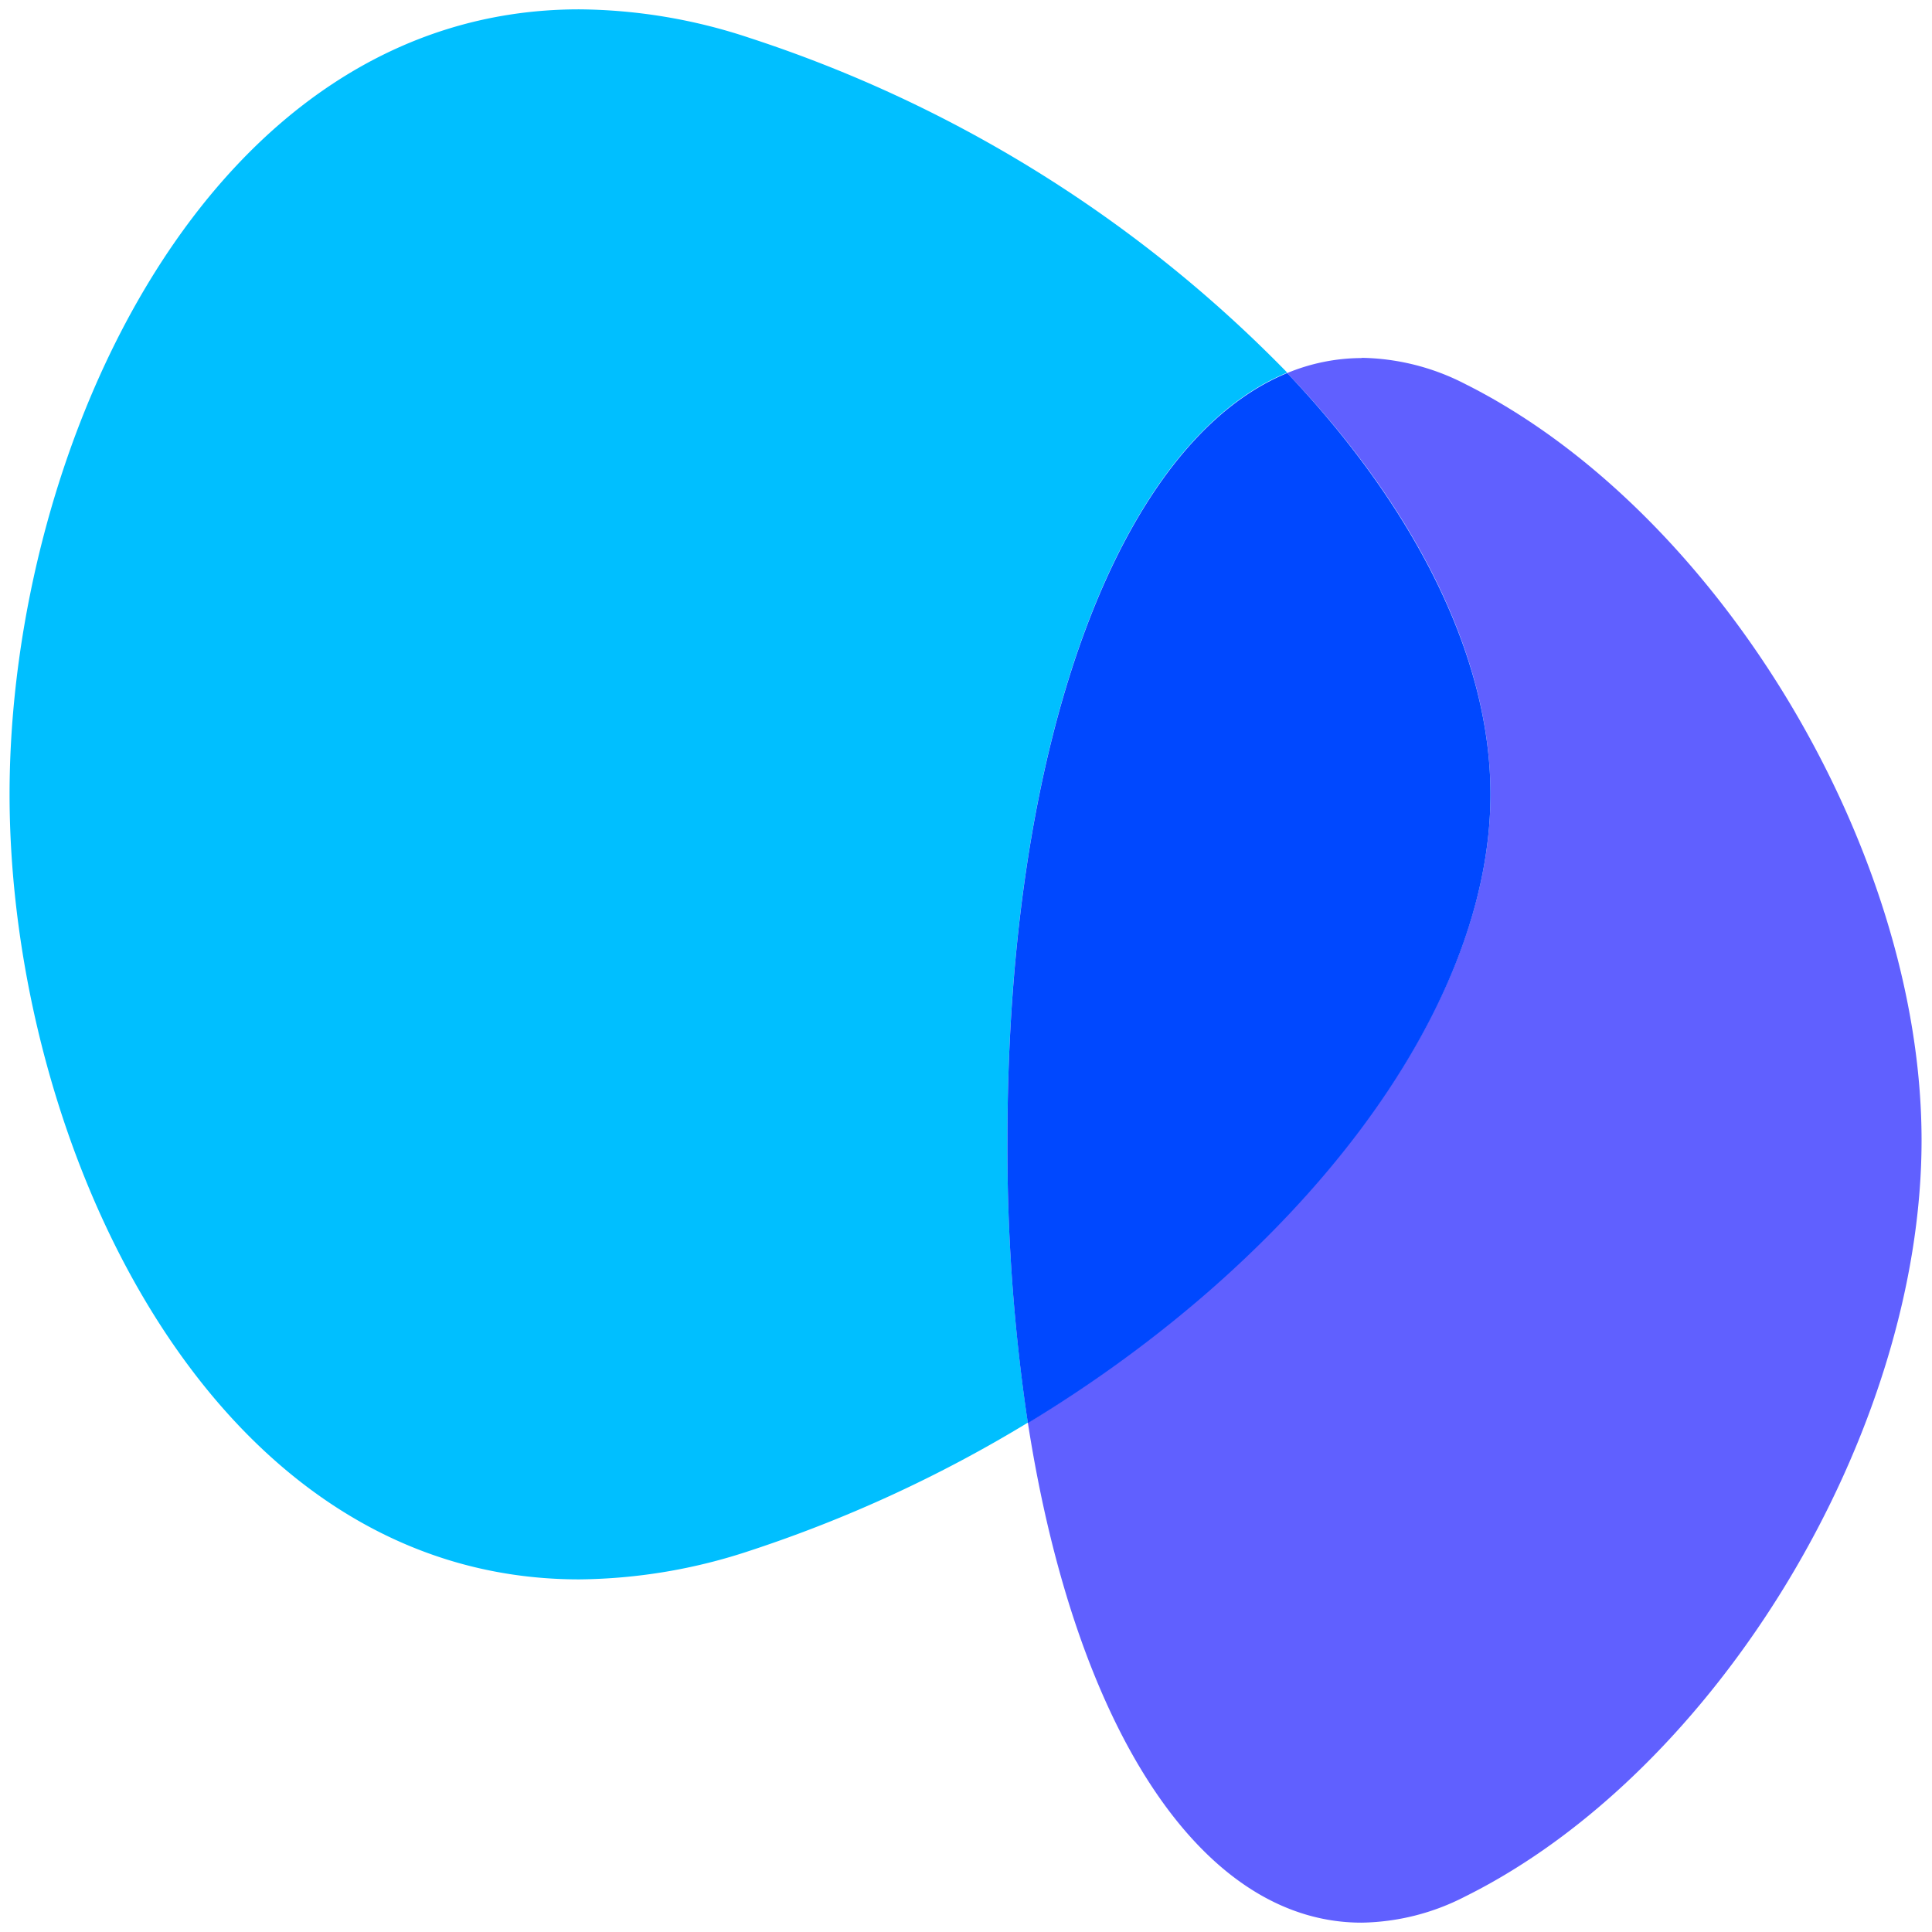
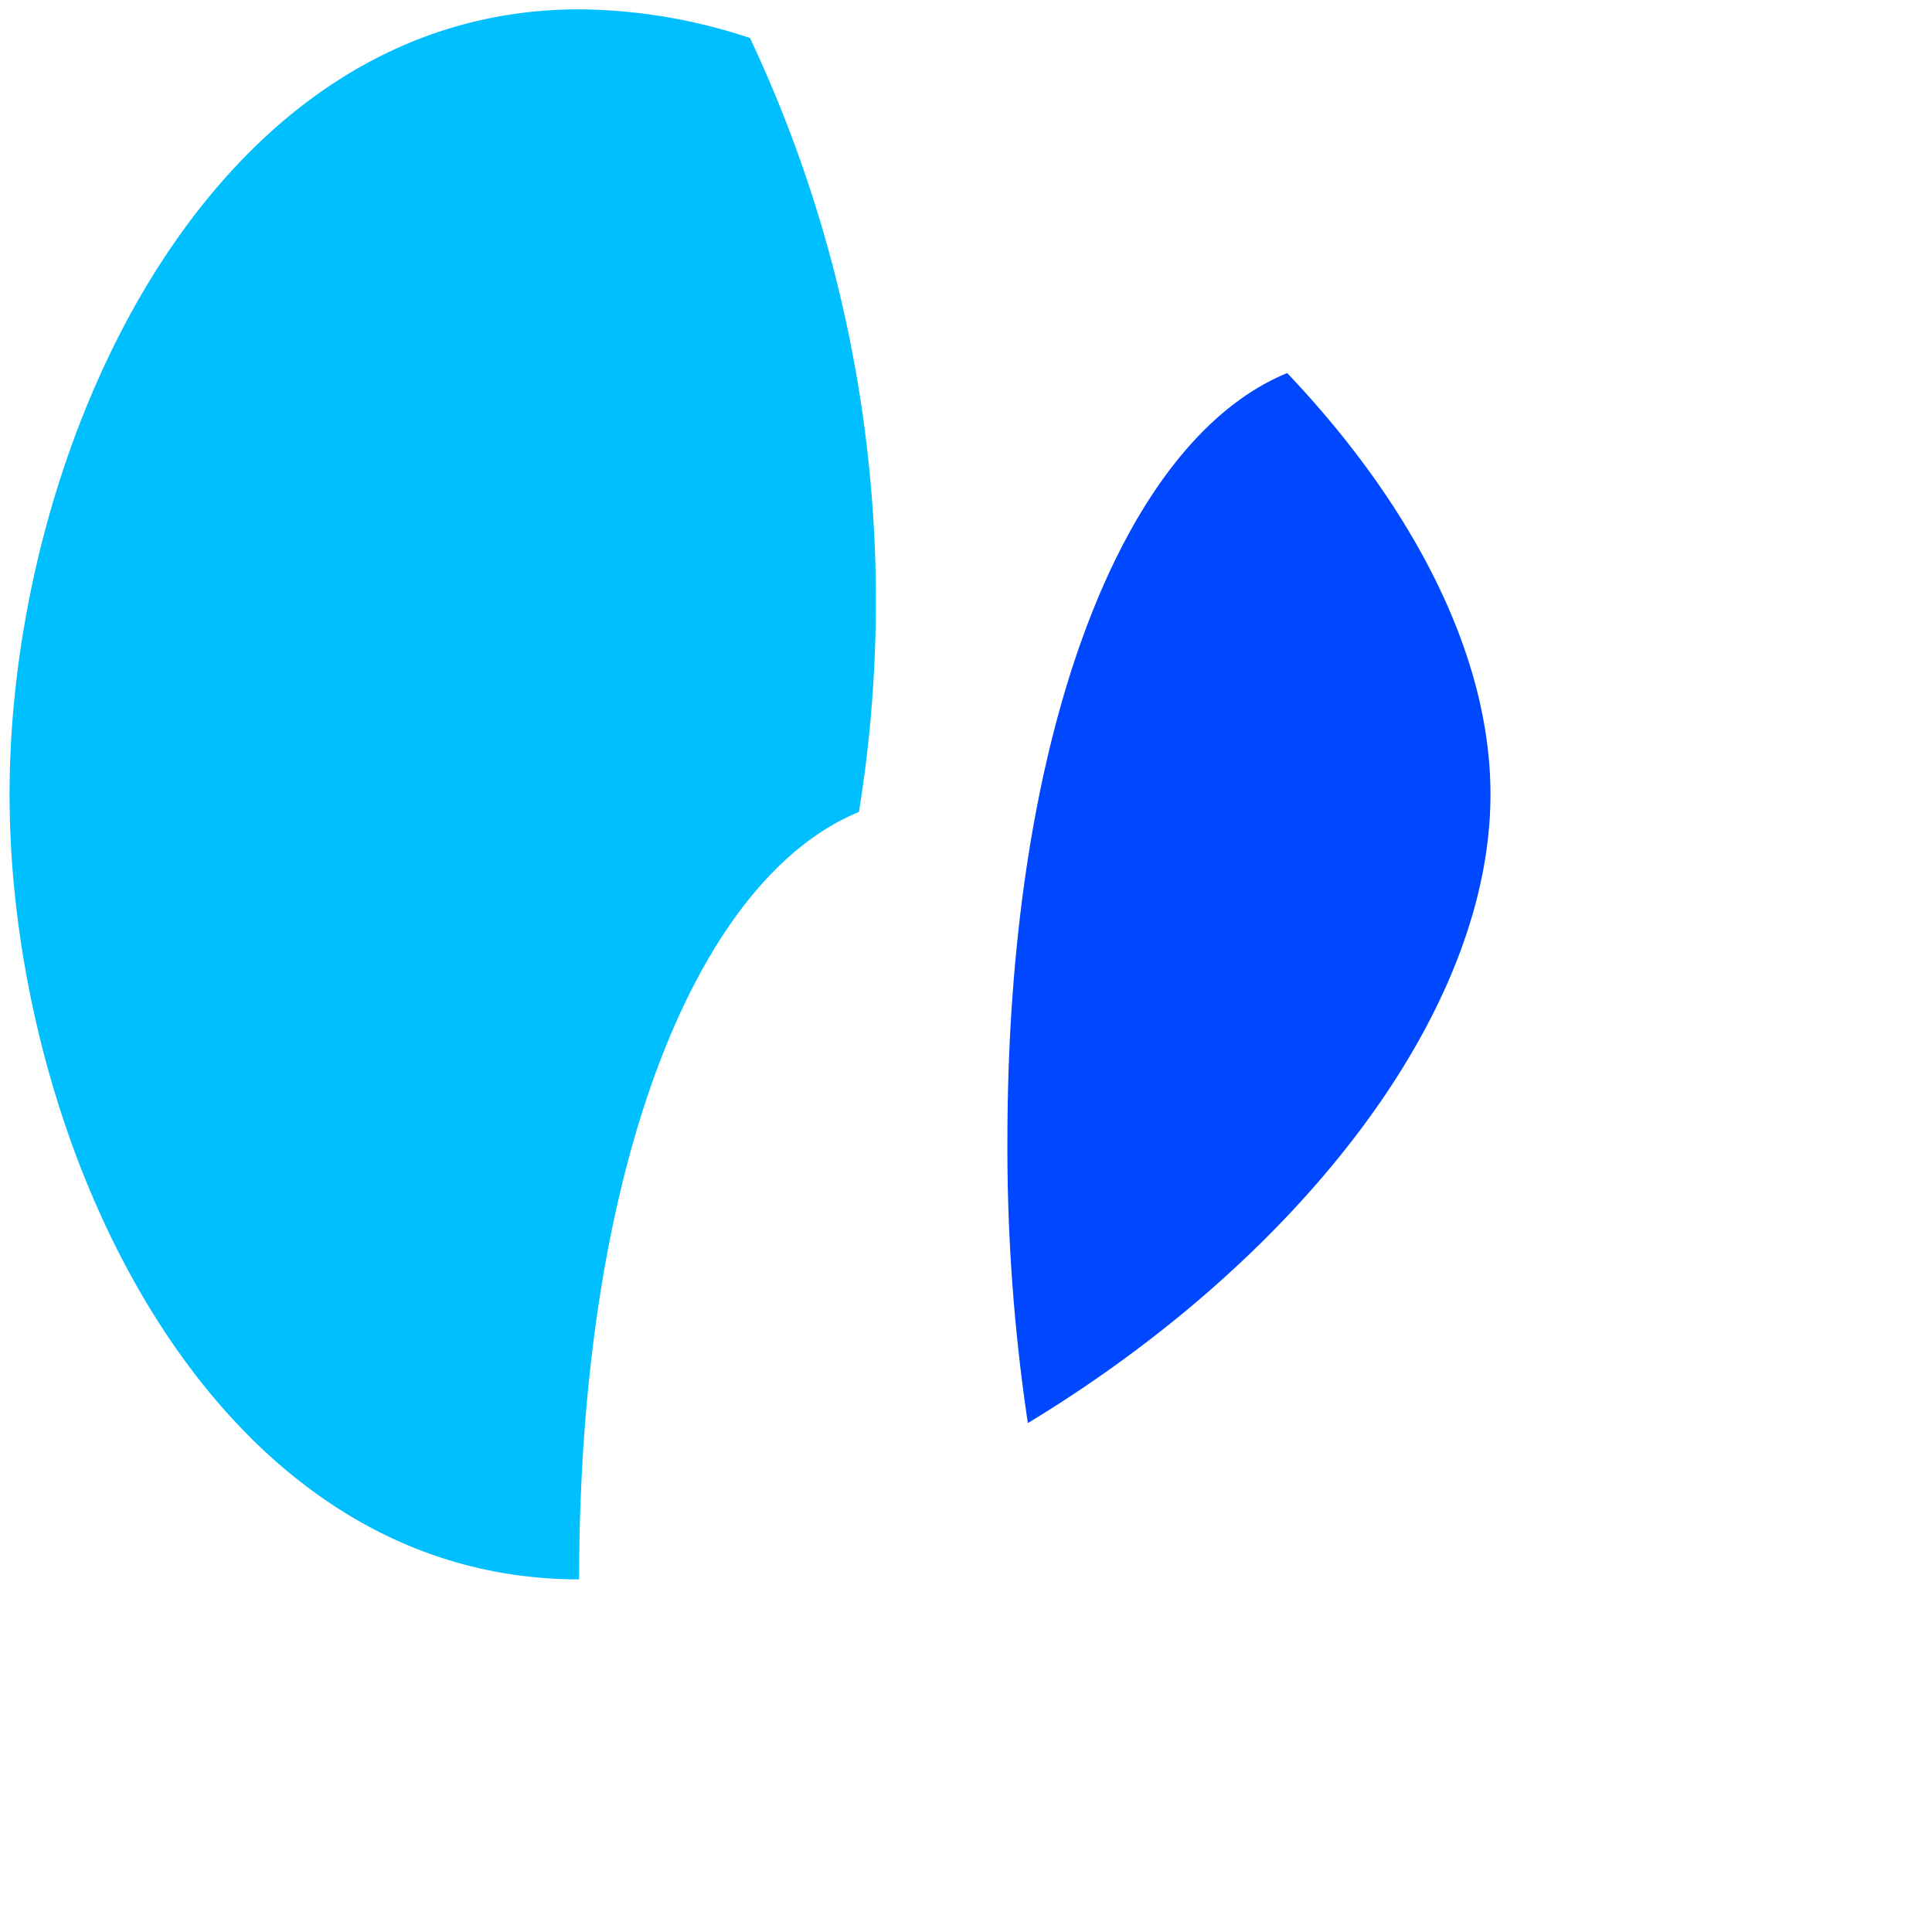
<svg xmlns="http://www.w3.org/2000/svg" viewBox="0 0 88.87 88.87">
-   <path fill="#00bfff" d="M26.64.43C9.54.43.44 20.63.44 36.54s9.1 36.11 26.2 36.11a25.53 25.53 0 007.86-1.32 61.53 61.53 0 0012.78-5.89 85.38 85.38 0 01-.94-13c0-18.74 5.3-32.19 12.87-35.3A60.79 60.79 0 0034.5 1.75 25.28 25.28 0 0026.64.43" />
-   <path fill="#6060ff" d="M62.63 16.47a9 9 0 00-3.42.69c5.79 6.07 9.35 12.94 9.35 19.38 0 10.17-9 21.42-21.28 28.9 2.2 14.13 8 23 15.35 23a10.71 10.71 0 004.76-1.2c11.62-5.77 21-21.34 21-34.79s-9.43-29-21-34.79a10.71 10.71 0 00-4.76-1.2" />
+   <path fill="#00bfff" d="M26.64.43C9.54.43.44 20.63.44 36.54s9.1 36.11 26.2 36.11c0-18.74 5.3-32.19 12.87-35.3A60.79 60.79 0 0034.5 1.75 25.28 25.28 0 0026.64.43" />
  <path fill="#0048ff" d="M59.21 17.16c-7.57 3.11-12.87 16.56-12.87 35.3a85.38 85.38 0 00.94 13C59.6 58 68.56 46.71 68.56 36.54c0-6.44-3.59-13.31-9.35-19.38" />
</svg>